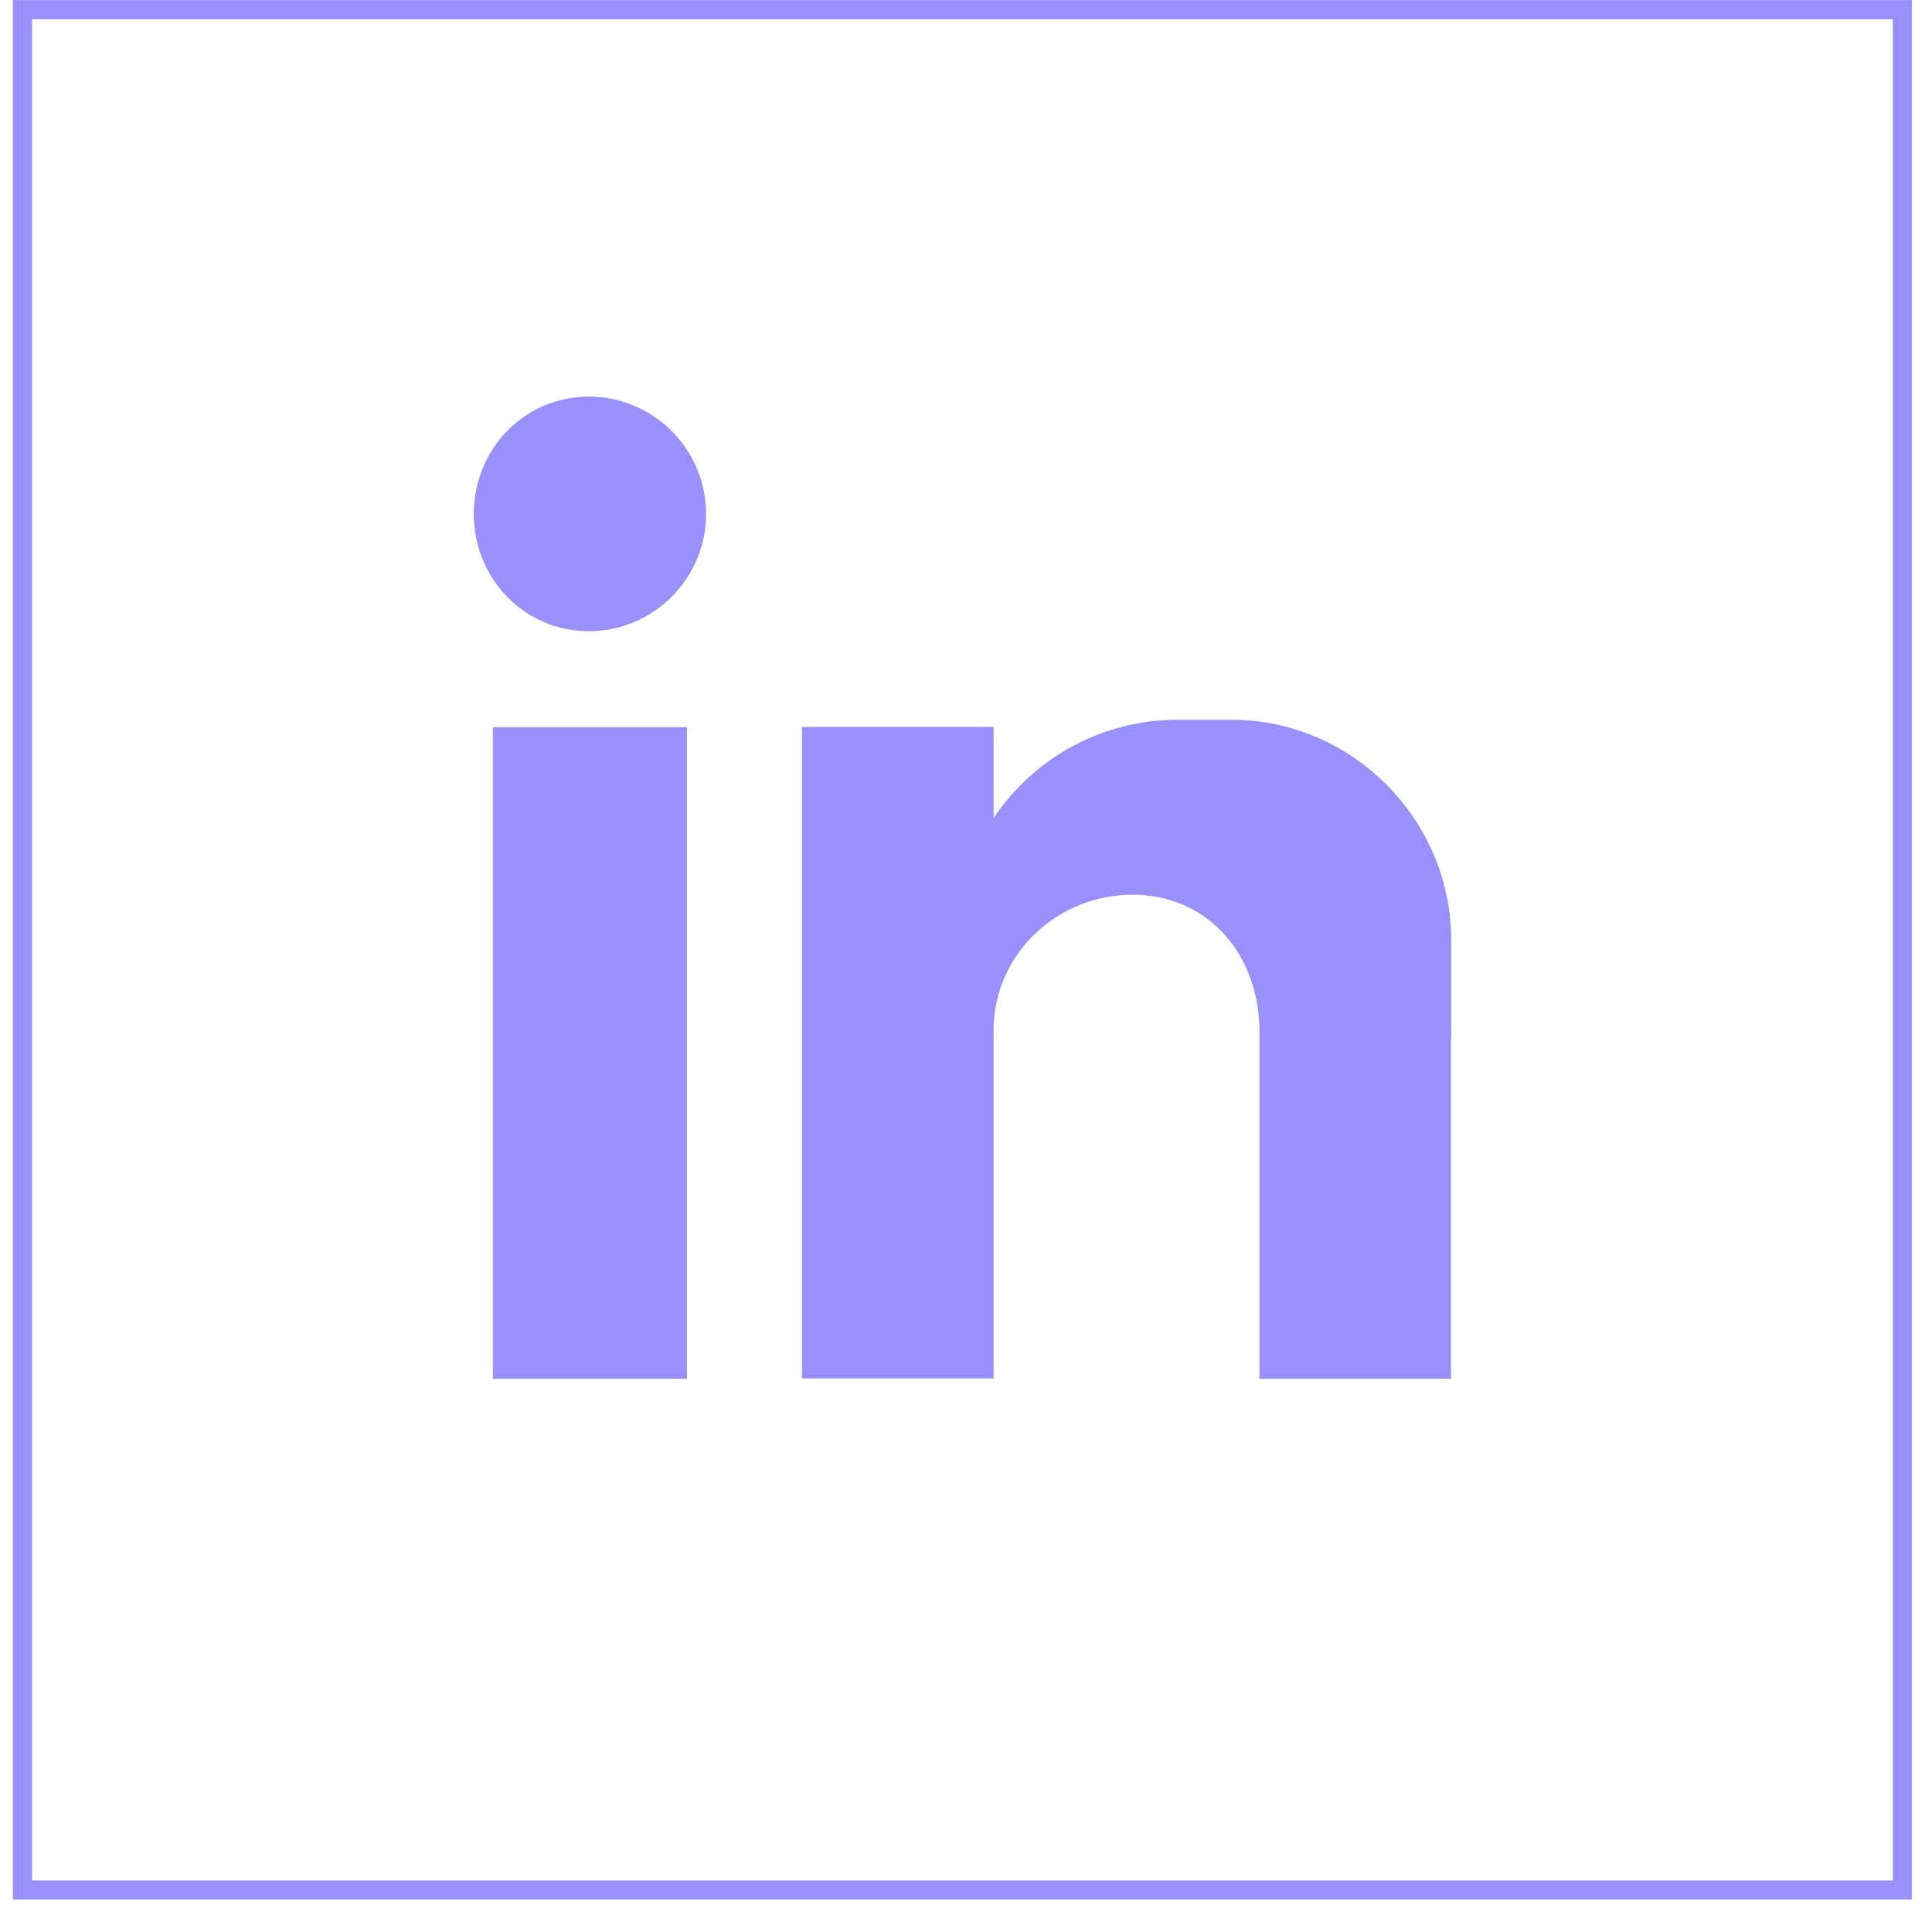
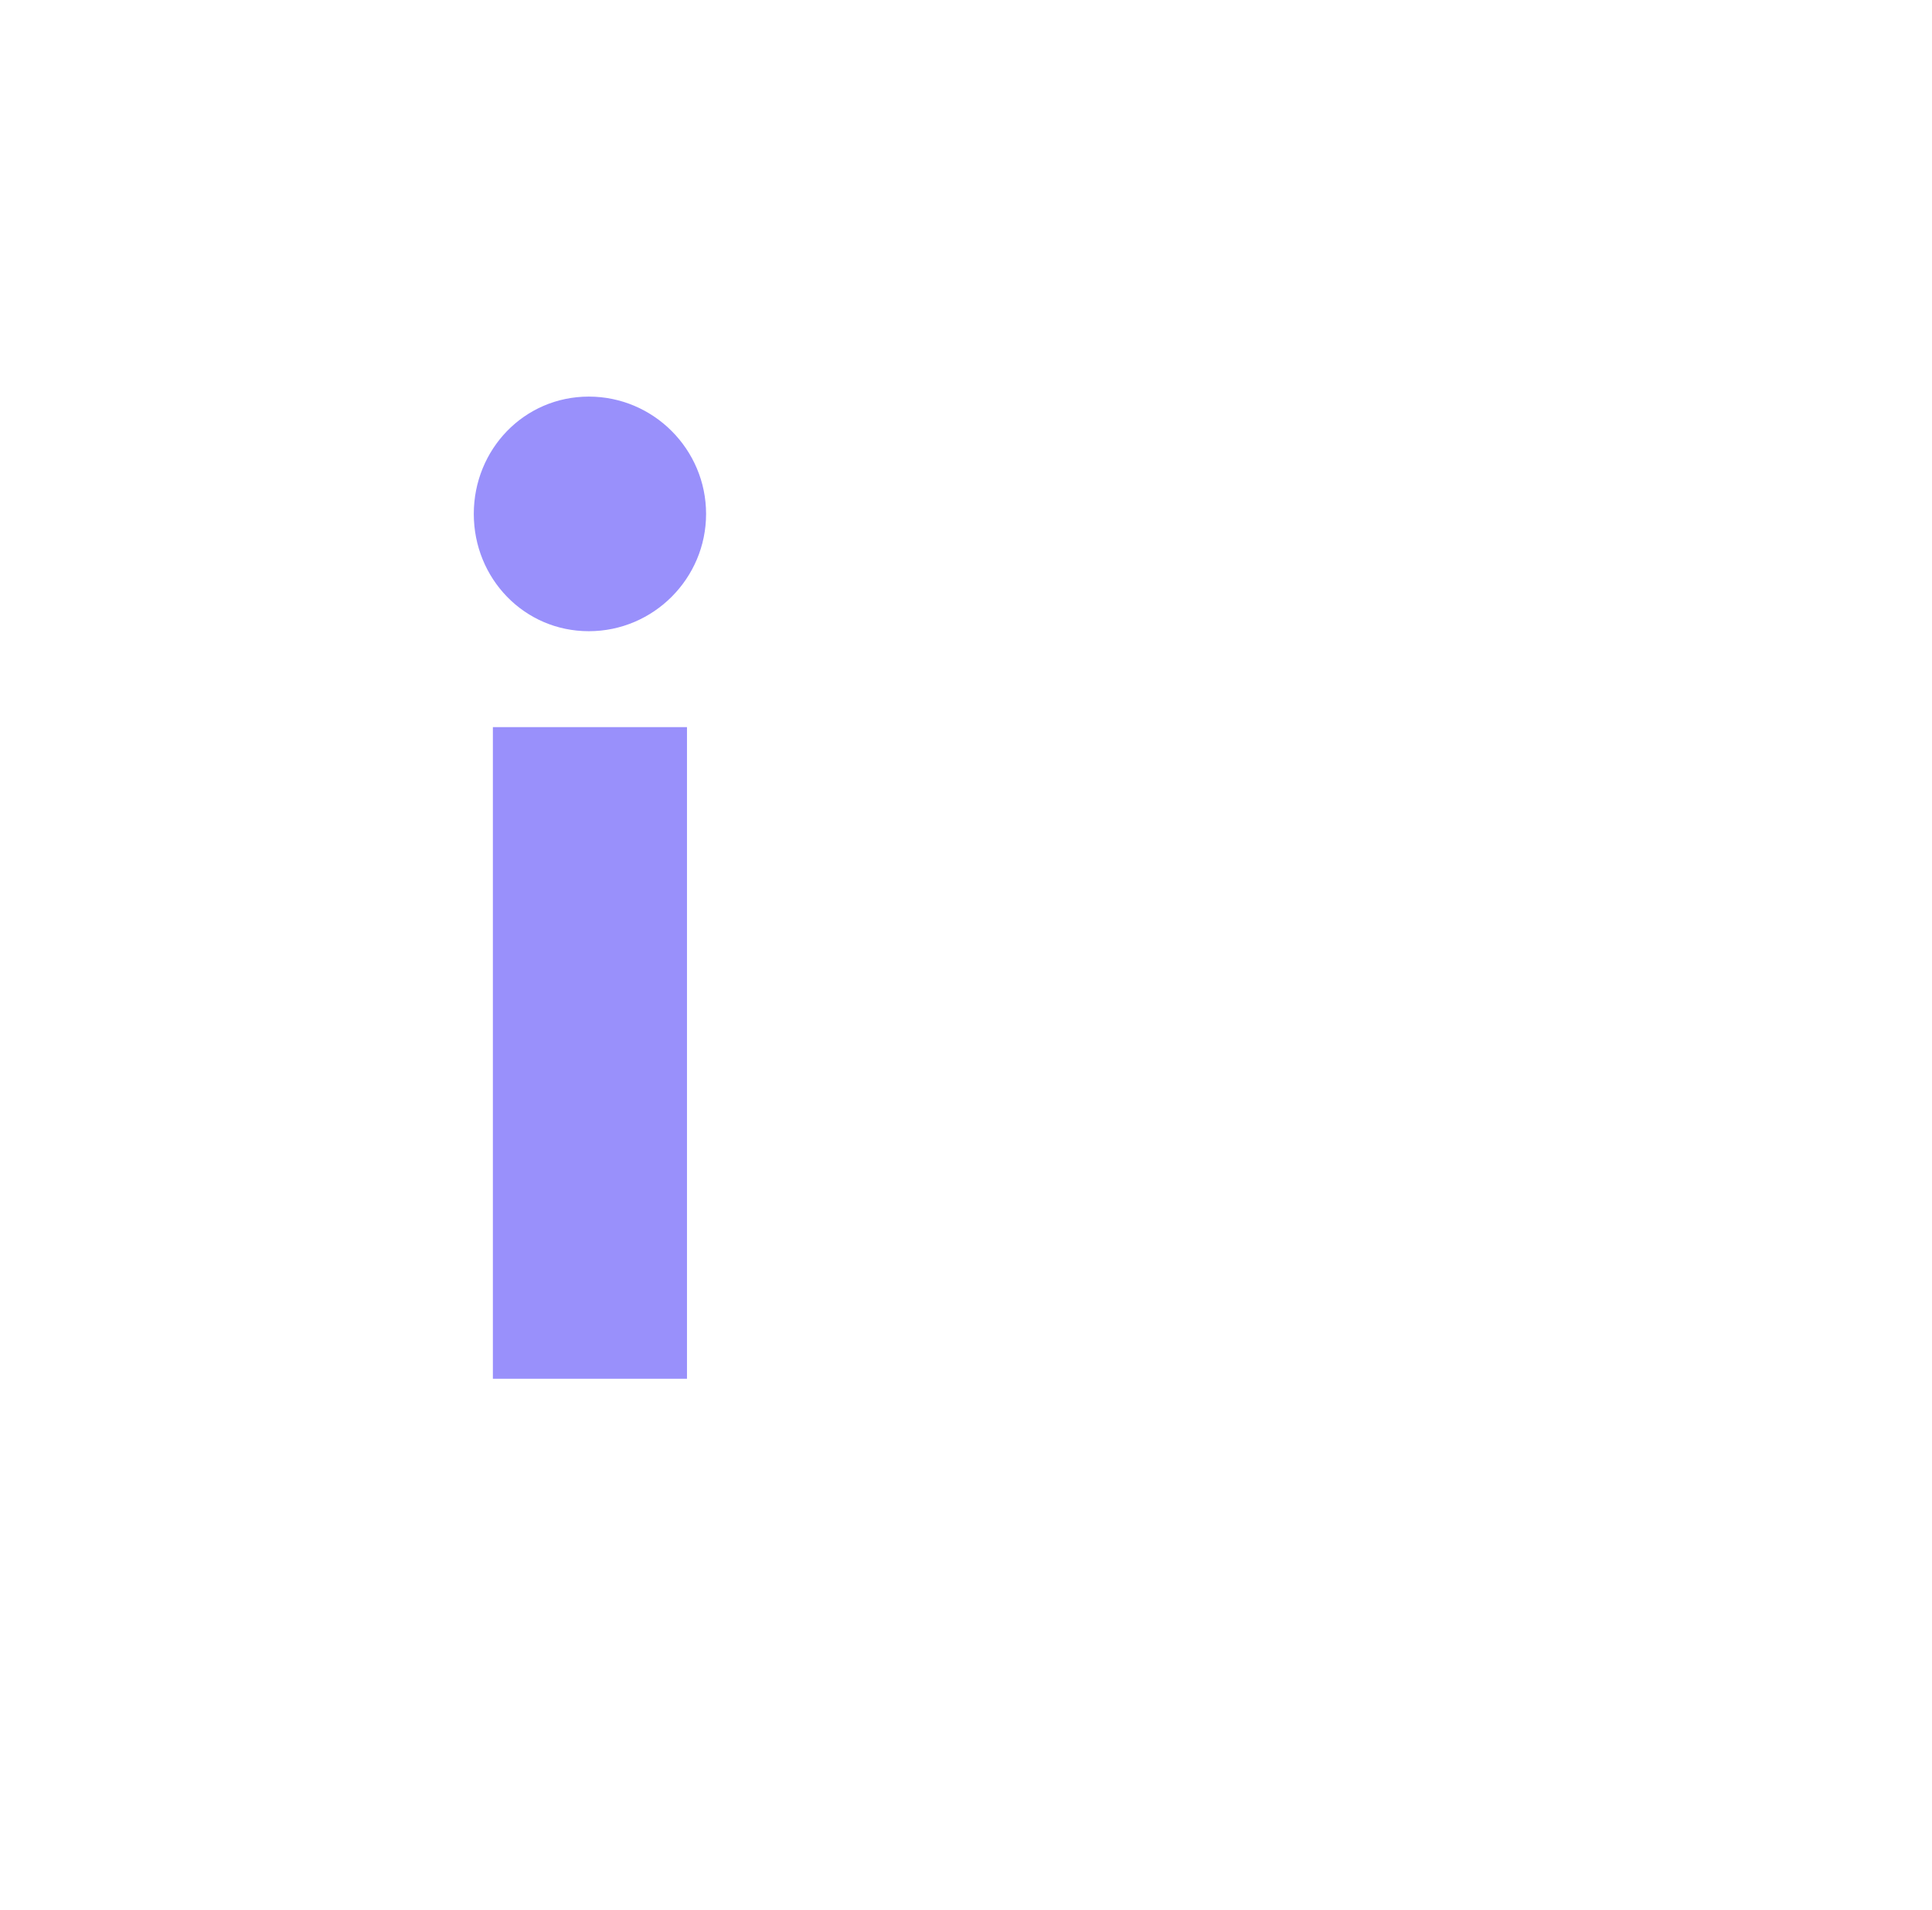
<svg xmlns="http://www.w3.org/2000/svg" width="86" height="85" viewBox="0 0 86 85" fill="none">
-   <path d="M84.68 0.43H1V84.11H84.68V0.43Z" stroke="#9990FB" stroke-width="0.854" stroke-miterlimit="10" />
  <path d="M30.58 32.36H21.94V61.36H30.58V32.36Z" fill="#9990FB" />
  <path d="M26.21 28.091C23.33 28.091 21.09 25.741 21.09 22.871C21.09 20.001 23.33 17.65 26.21 17.65C29.09 17.65 31.43 20.001 31.43 22.871C31.43 25.741 29.09 28.091 26.21 28.091Z" fill="#9990FB" />
-   <path d="M64.59 46.22V51.44V61.36H56.06V61.25V58.69V45.68C55.95 42.37 53.71 39.82 50.41 39.82C47.11 39.82 44.33 42.38 44.23 45.68V56.98V61.35H35.7V32.35H44.23V36.4C46.04 33.73 49.03 32.03 52.44 32.03H54.79C60.23 32.03 64.6 36.51 64.6 41.84V46.22H64.59Z" fill="#9990FB" />
</svg>